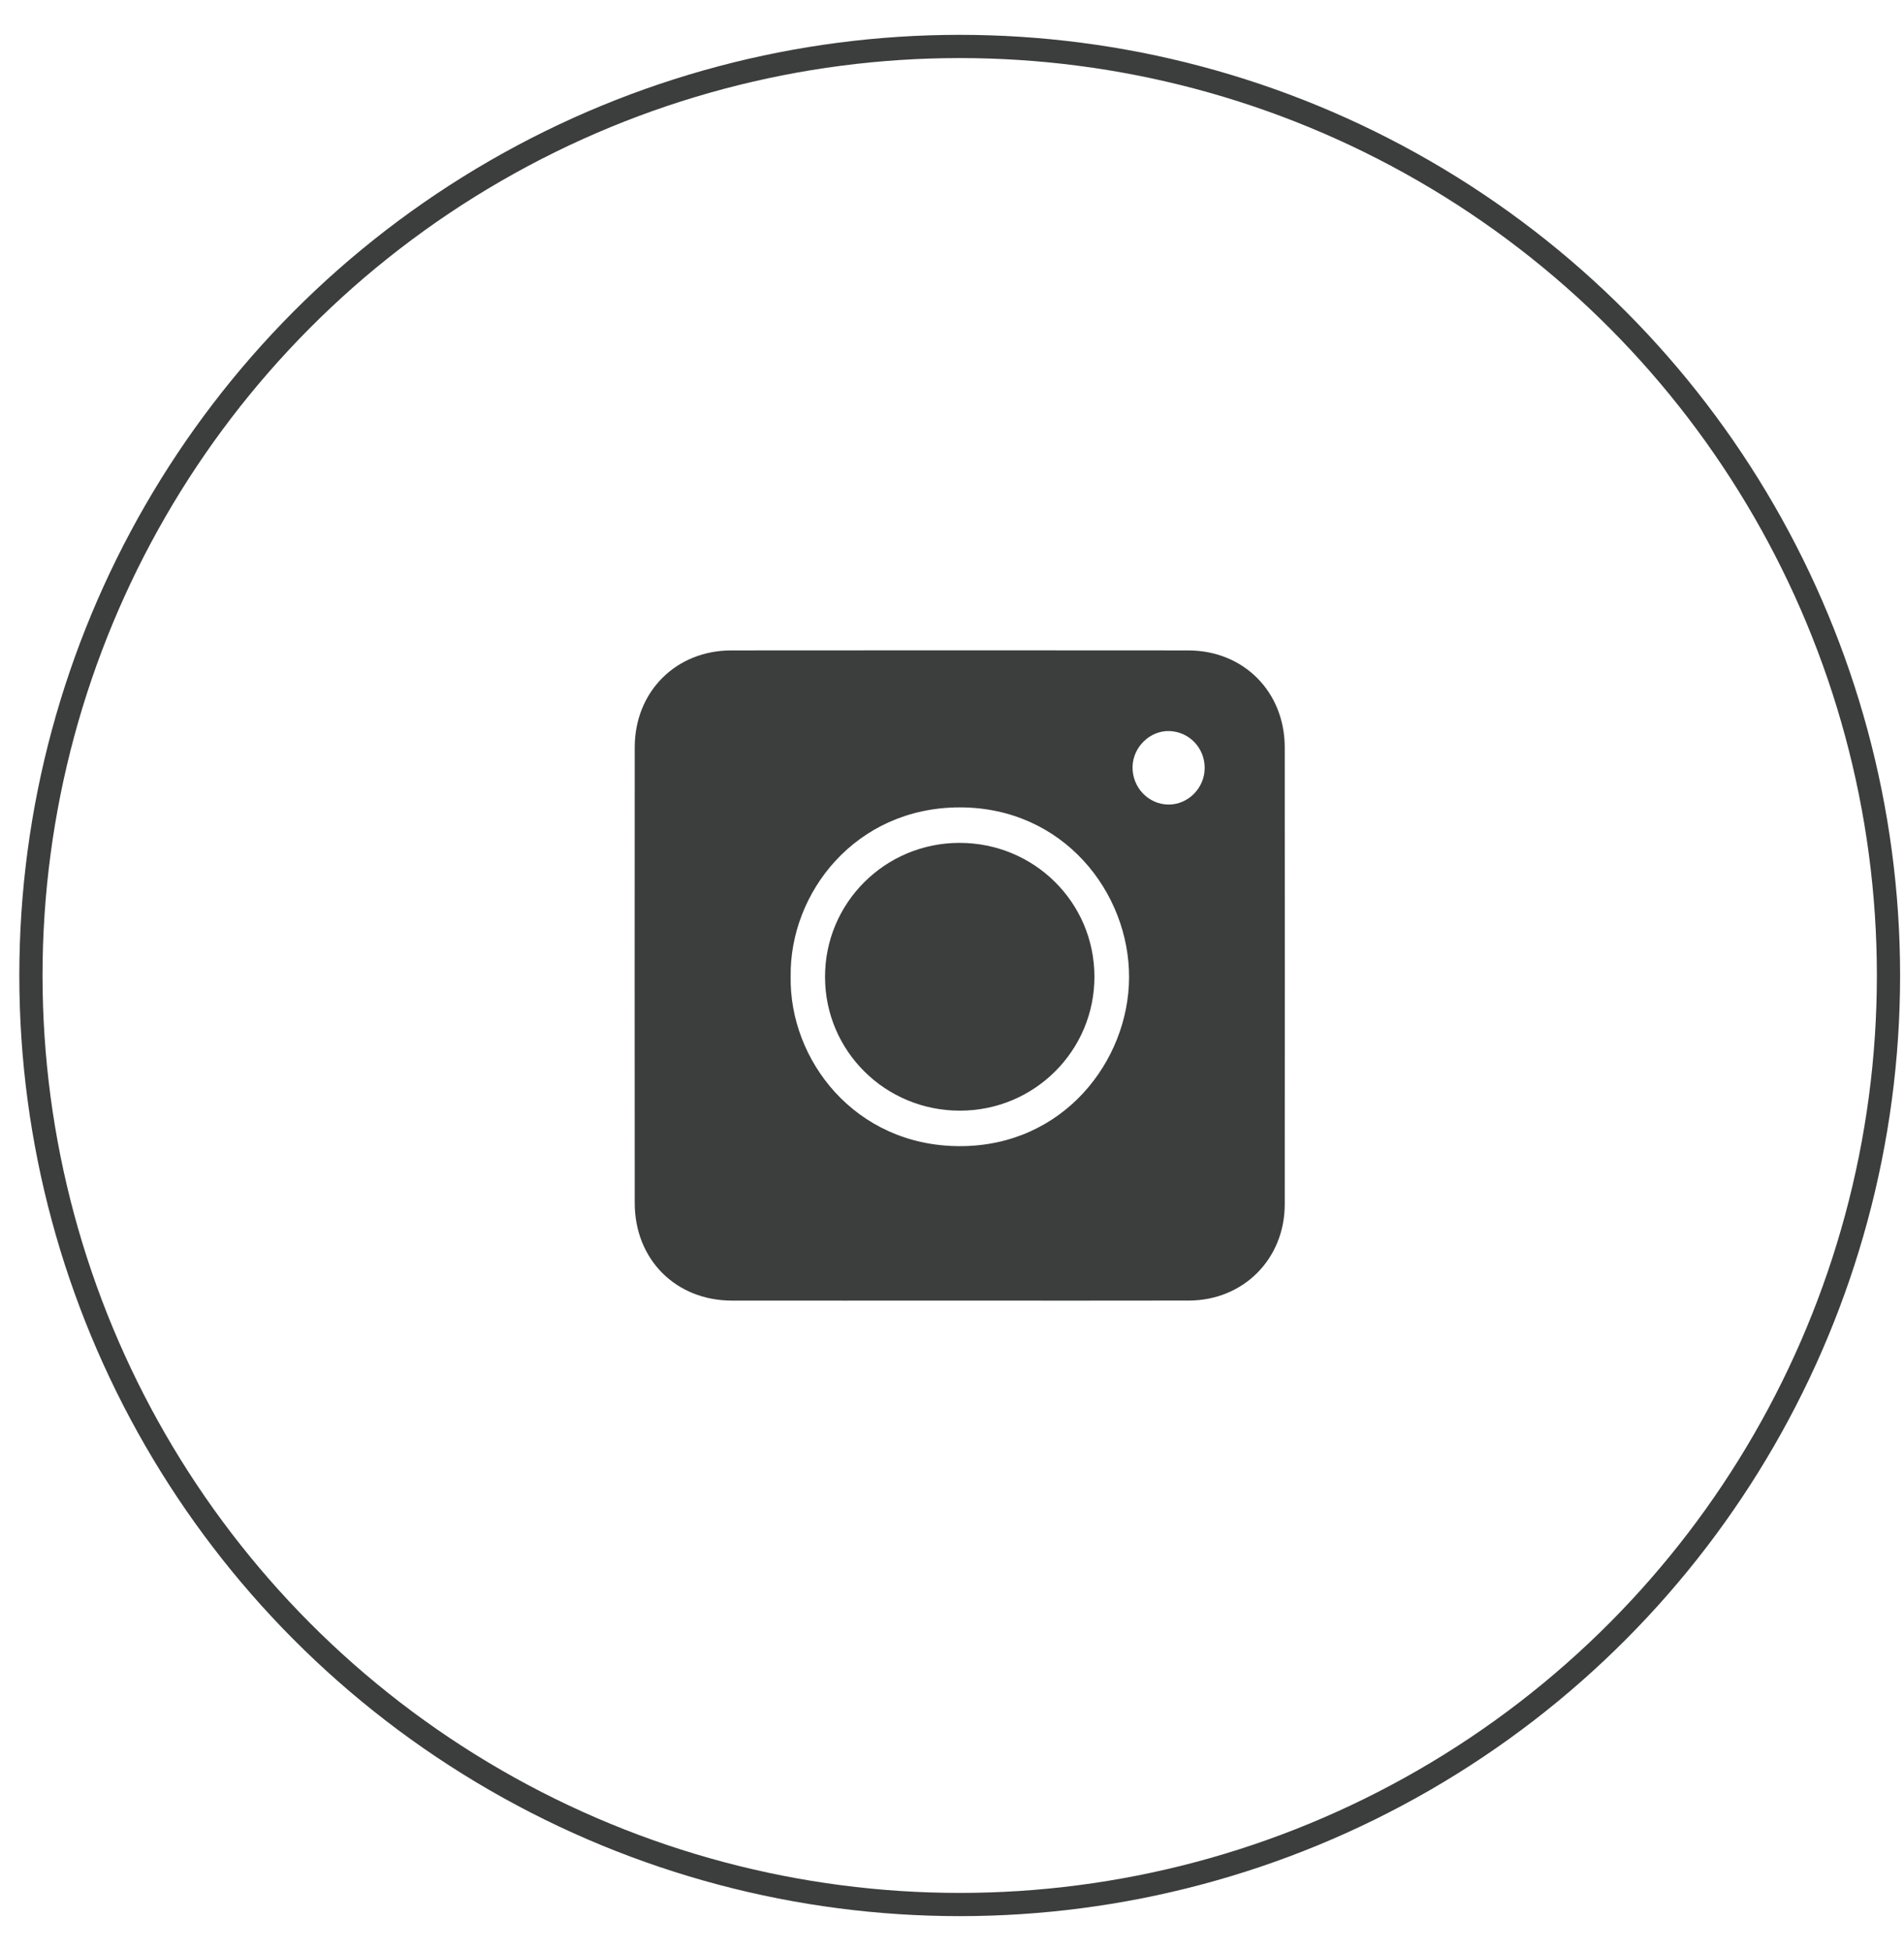
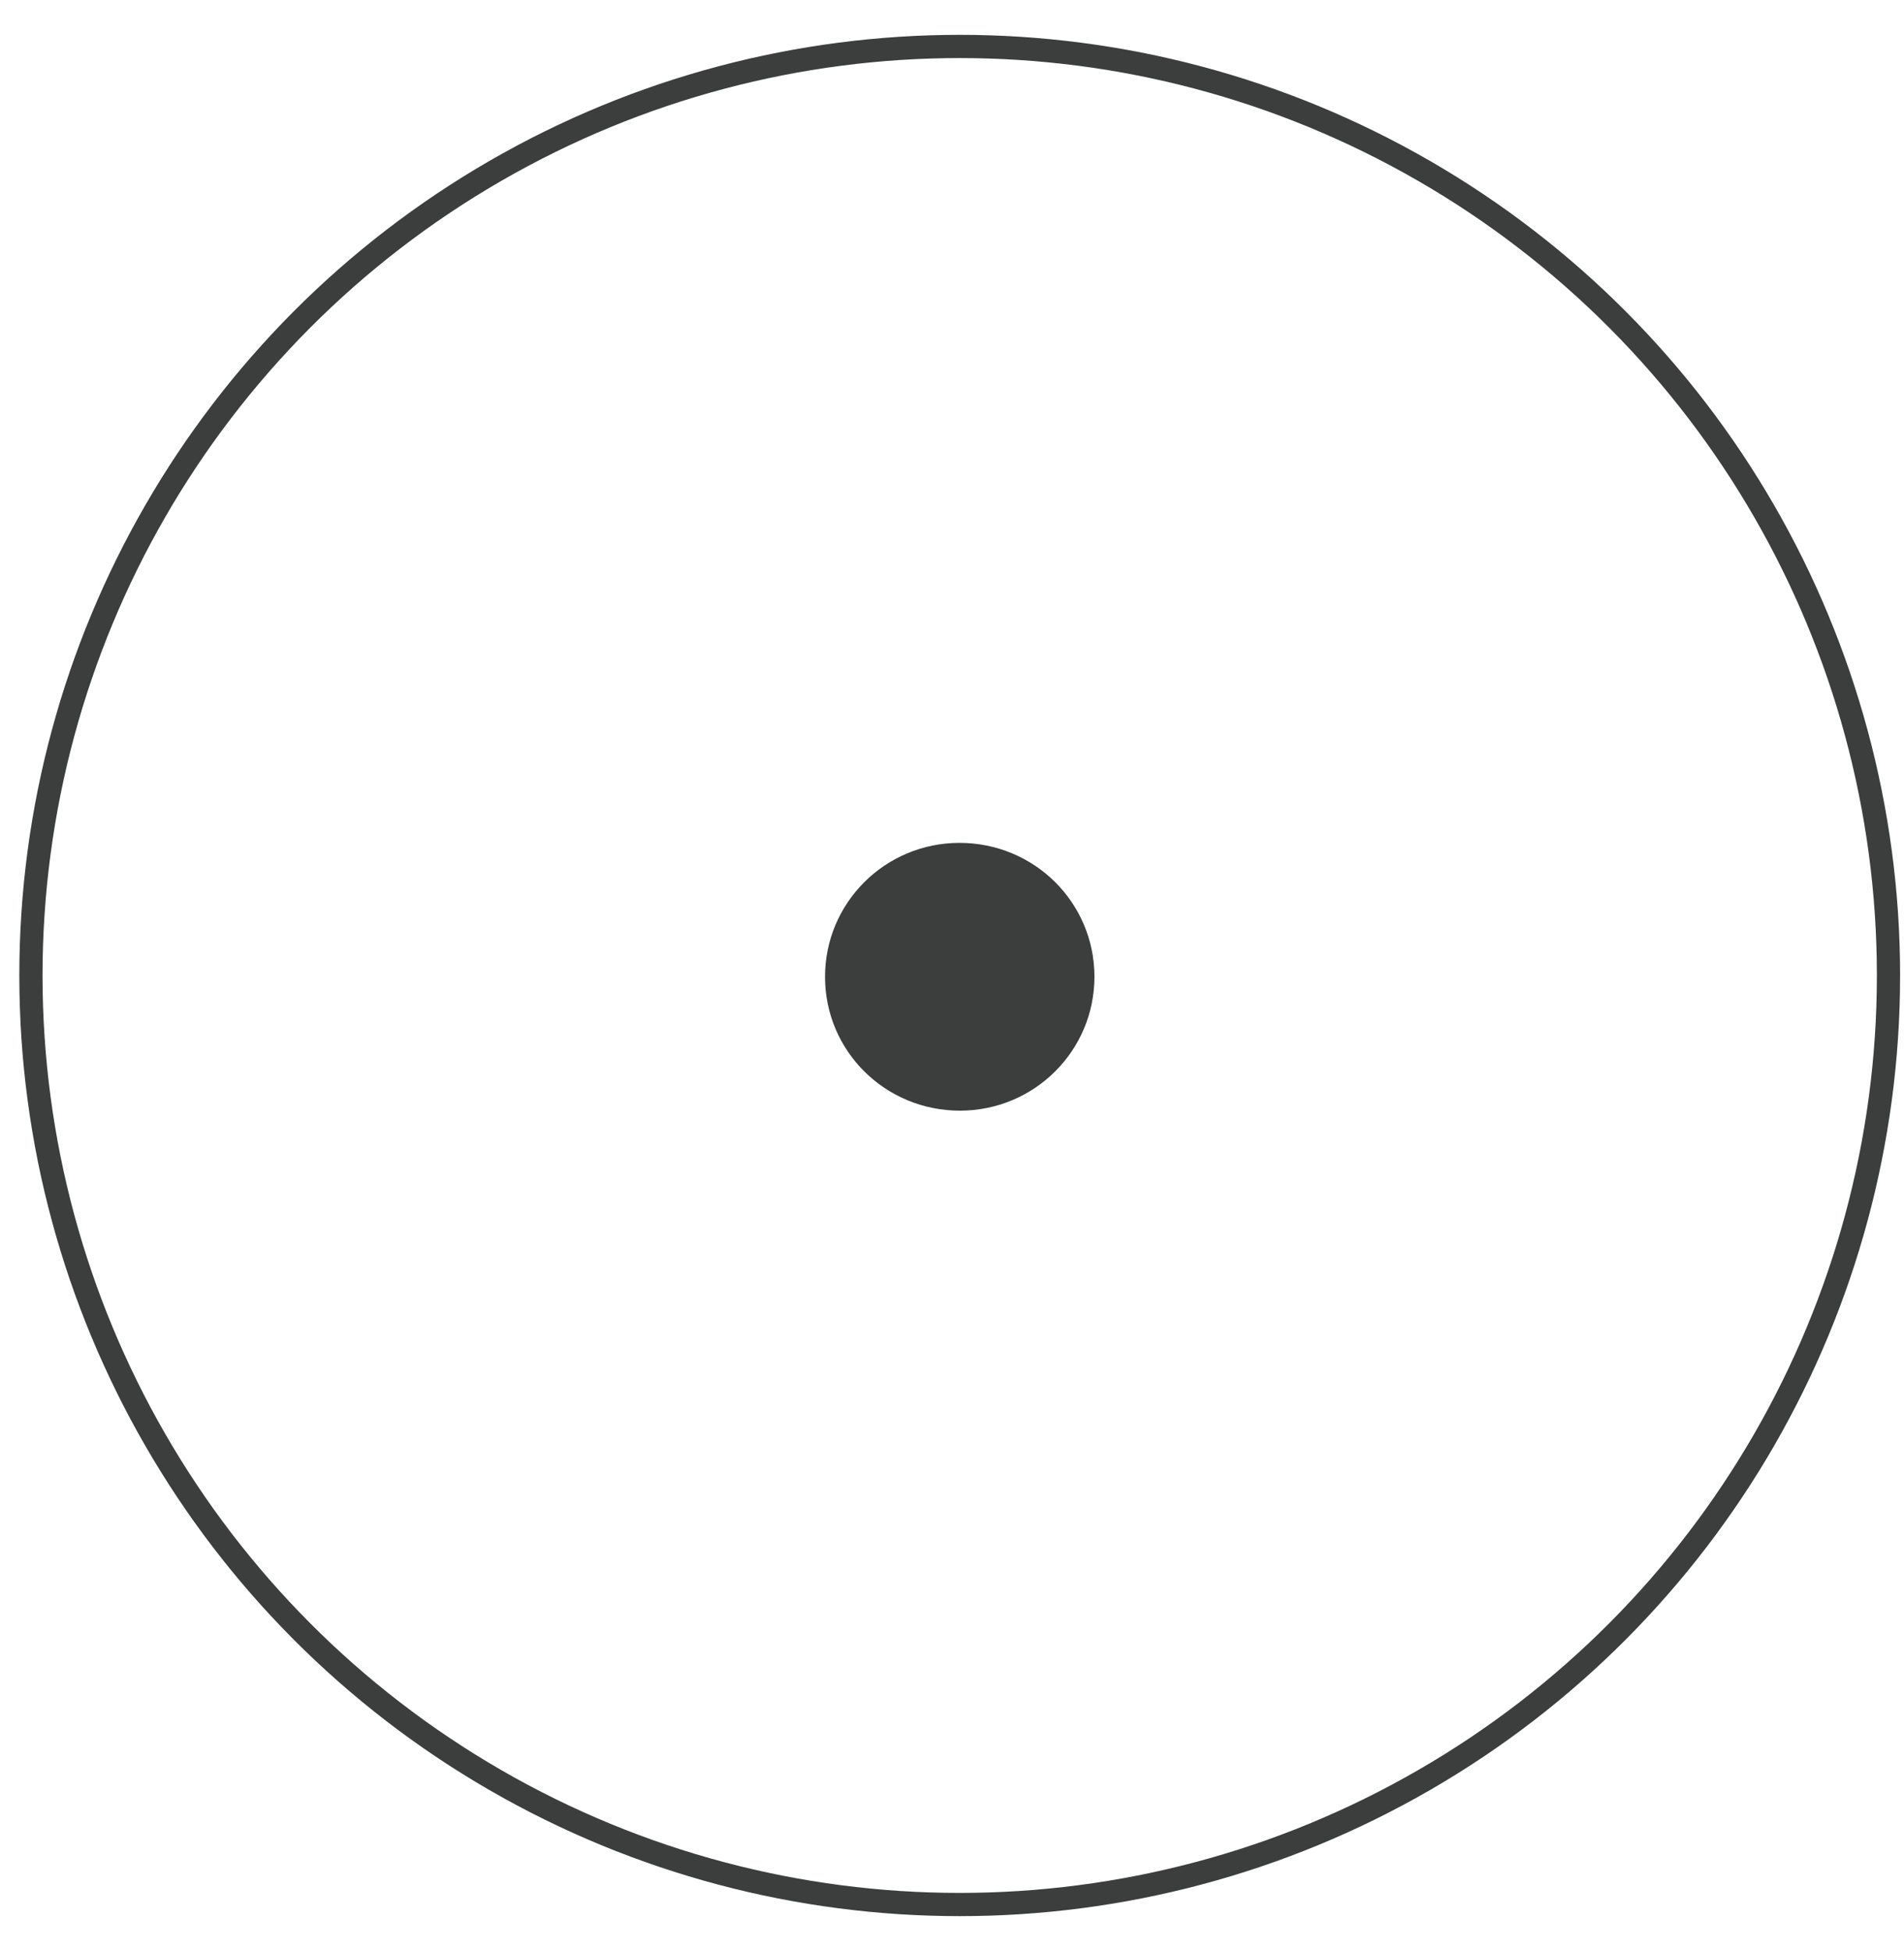
<svg xmlns="http://www.w3.org/2000/svg" width="41" height="42" viewBox="0 0 41 42" fill="none">
  <circle cx="20.666" cy="21" r="20" stroke="#3C3D3D" stroke-width="0.5" />
-   <path d="M20.638 27.999C19.012 27.999 17.387 28.001 15.761 27.999C14.55 27.997 13.668 27.112 13.668 25.897C13.666 22.627 13.666 19.357 13.668 16.087C13.669 14.891 14.555 14.002 15.748 14.002C19.028 13.999 22.307 13.999 25.586 14.002C26.779 14.002 27.664 14.892 27.665 16.089C27.667 19.368 27.667 22.647 27.665 25.926C27.664 27.104 26.774 27.996 25.598 27.998C23.945 28.002 22.292 27.999 20.638 27.999ZM17.026 21.023C16.994 22.815 18.405 24.664 20.655 24.674C22.896 24.683 24.305 22.841 24.313 21.045C24.322 19.22 22.902 17.378 20.664 17.381C18.422 17.384 16.999 19.222 17.026 21.023ZM25.941 16.538C25.945 16.104 25.61 15.752 25.18 15.738C24.764 15.725 24.397 16.081 24.388 16.506C24.379 16.951 24.729 17.318 25.163 17.32C25.584 17.322 25.938 16.967 25.941 16.538Z" fill="#3C3D3D" />
  <path d="M20.661 18.145C22.27 18.145 23.564 19.426 23.567 21.022C23.57 22.618 22.276 23.909 20.672 23.91C19.064 23.911 17.768 22.629 17.766 21.033C17.763 19.438 19.057 18.146 20.661 18.145Z" fill="#3C3D3D" />
</svg>